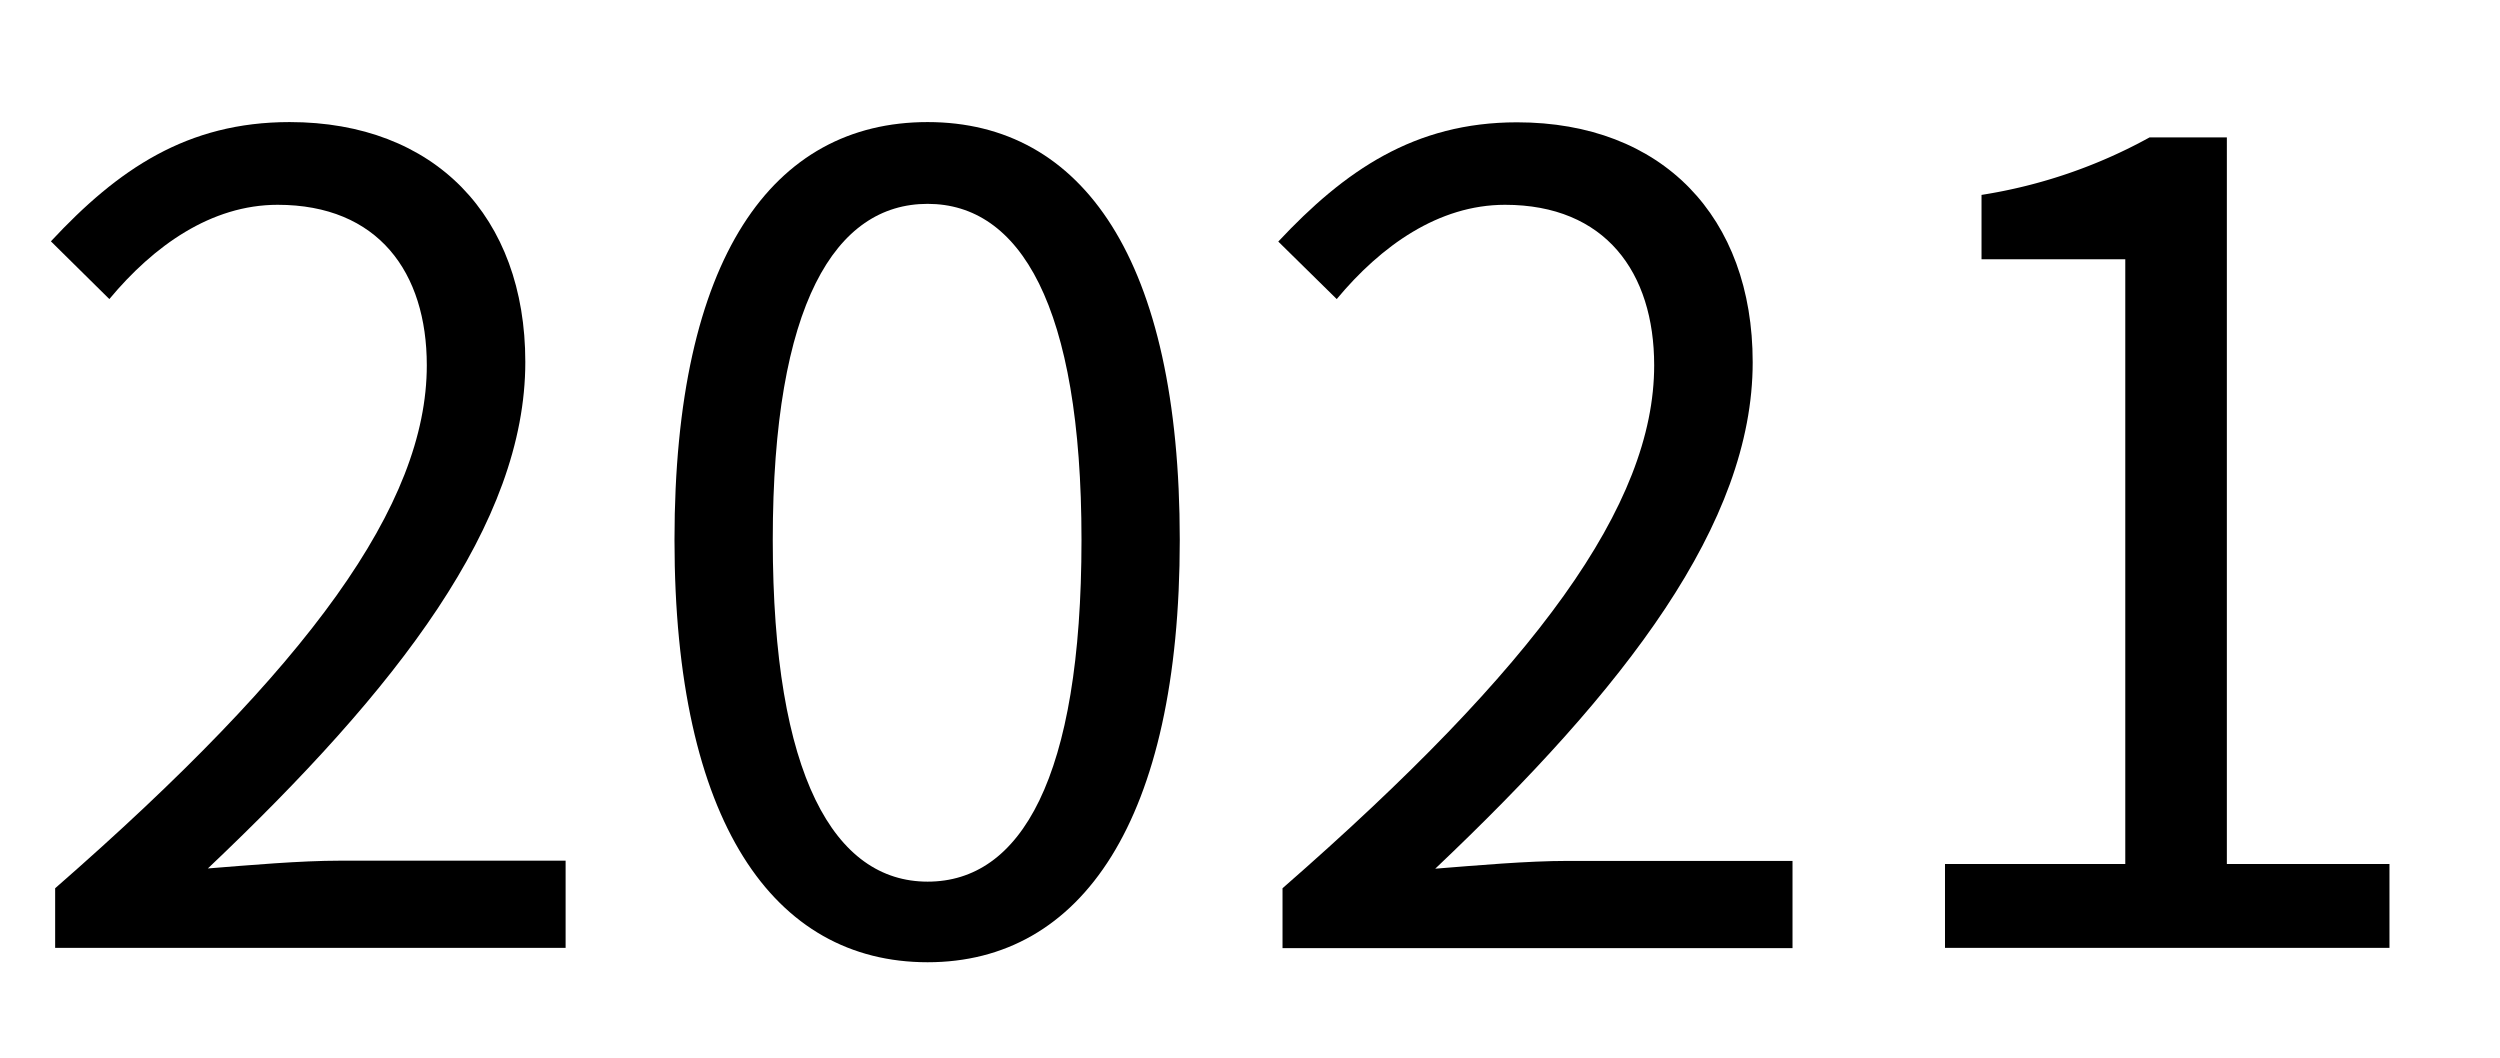
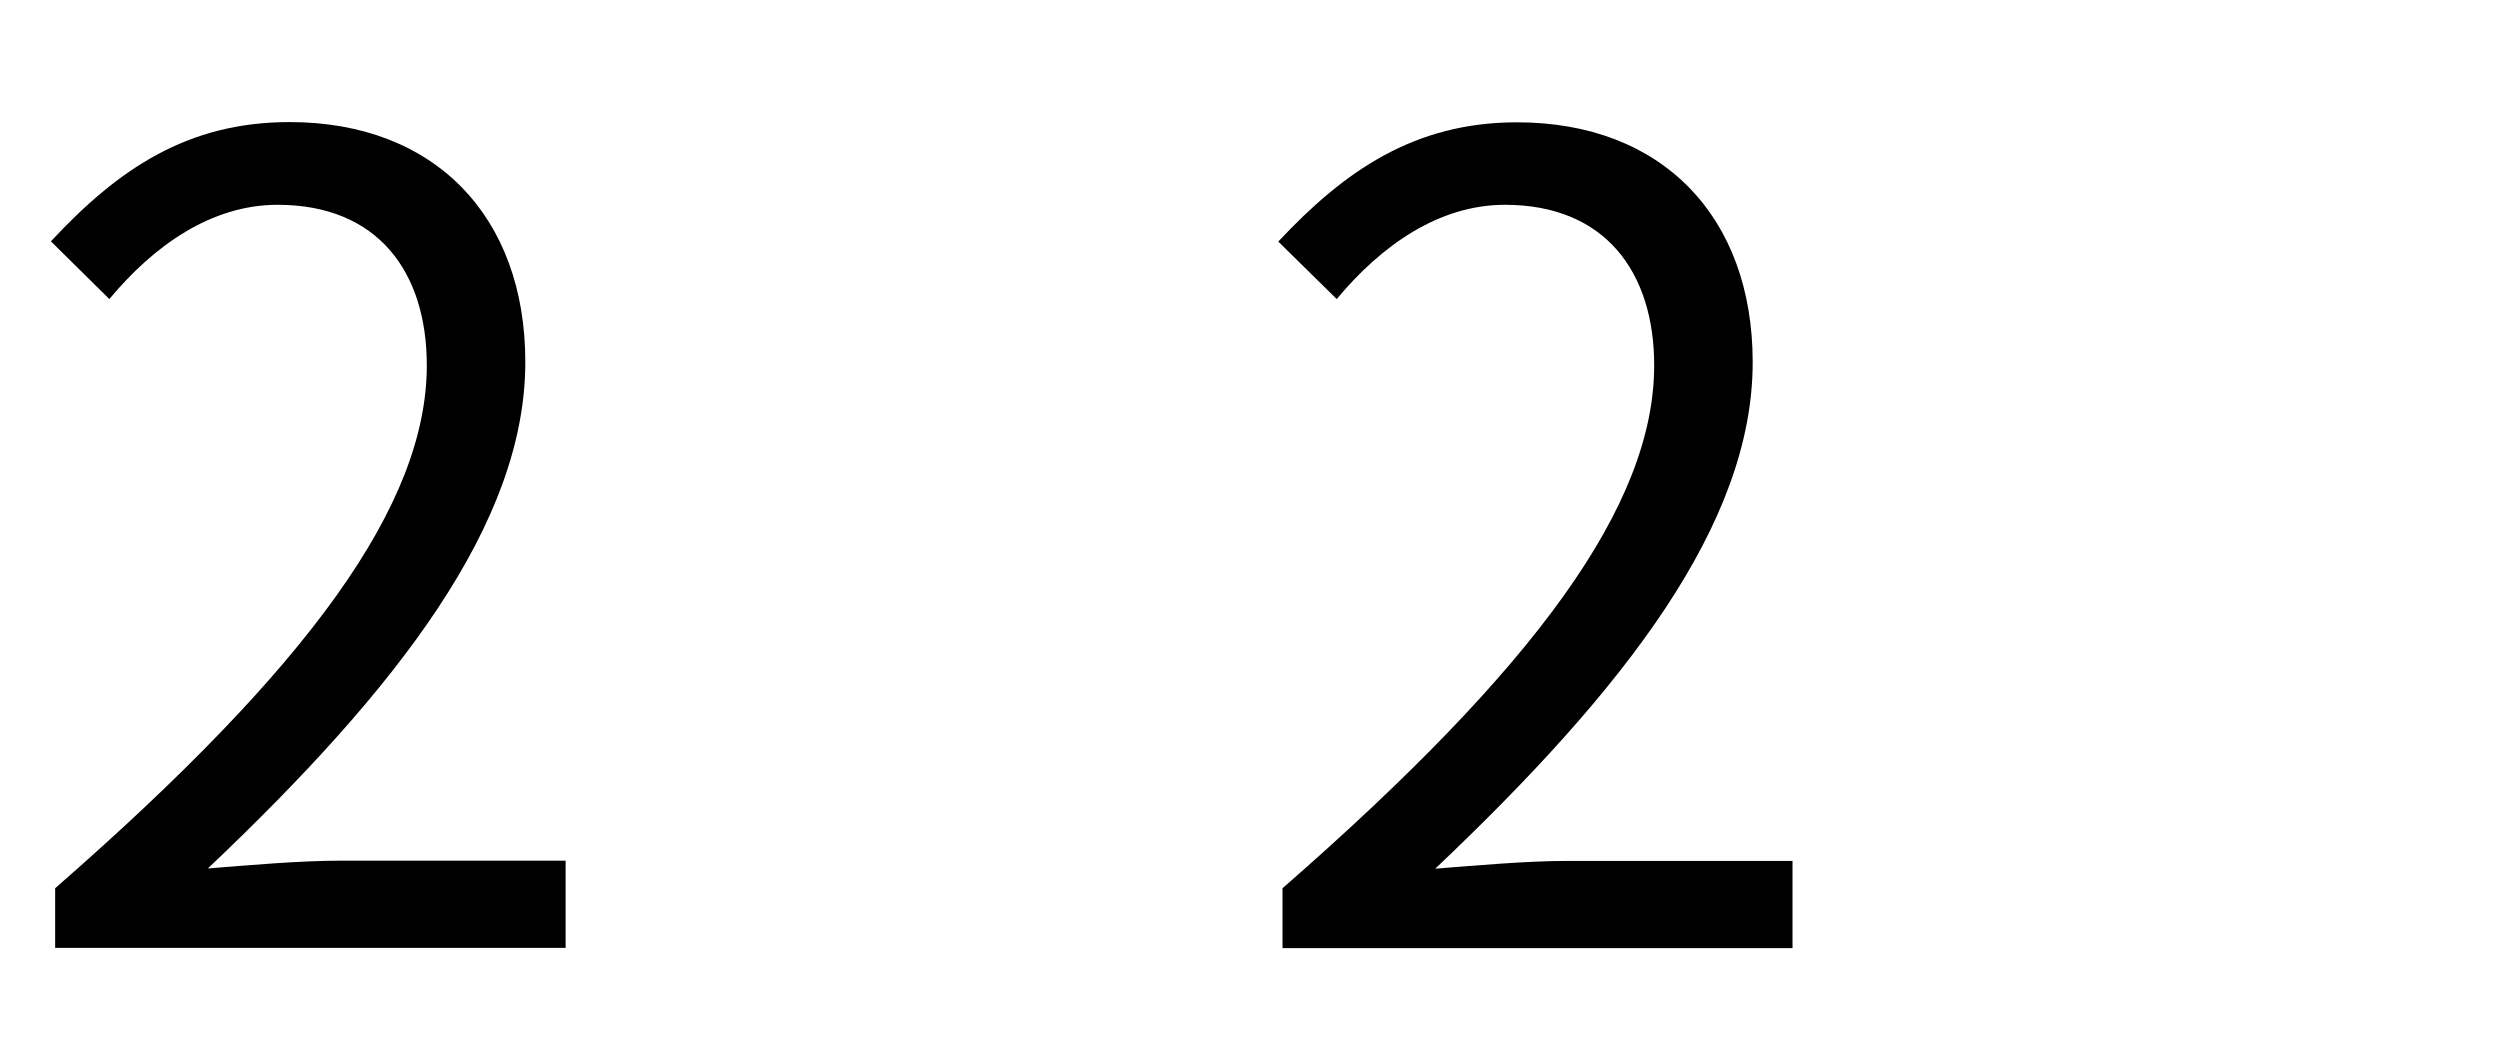
<svg xmlns="http://www.w3.org/2000/svg" viewBox="0 0 106.08 44.88">
  <rect width="106.08" height="44.88" fill="none" />
  <path d="M2.34,37.69c10.8-9.43,15.77-16.28,15.77-22.19,0-3.94-2.06-6.81-6.33-6.81-2.82,0-5.26,1.74-7.14,4L2.16,10.24C5,7.19,7.93,5.18,12.29,5.18c6.15,0,10,4,10,10.18,0,6.85-5.4,13.84-13.47,21.49,1.78-.14,3.89-.33,5.63-.33H24v3.7H2.34Z" />
-   <path d="M28.62,22.91c0-12,4.17-17.73,10.74-17.73S50.06,11,50.06,22.91s-4.17,17.92-10.7,17.92S28.62,34.88,28.62,22.91Zm17.27,0c0-10-2.63-14.26-6.53-14.26s-6.57,4.22-6.57,14.26,2.63,14.5,6.57,14.5S45.89,33.05,45.89,22.91Z" />
  <path d="M54.42,37.69c10.8-9.43,15.77-16.28,15.77-22.19,0-3.94-2.07-6.81-6.33-6.81-2.82,0-5.26,1.74-7.14,4l-2.48-2.44c2.81-3,5.77-5.06,10.13-5.06,6.15,0,10,4,10,10.18,0,6.85-5.4,13.84-13.47,21.49,1.78-.14,3.89-.33,5.63-.33h9.53v3.7H54.42Z" />
-   <path d="M82.53,36.66h7.65V11h-6.1V8.27a21.71,21.71,0,0,0,7.13-2.44h3.28V36.66h6.9v3.56H82.53Z" />
</svg>